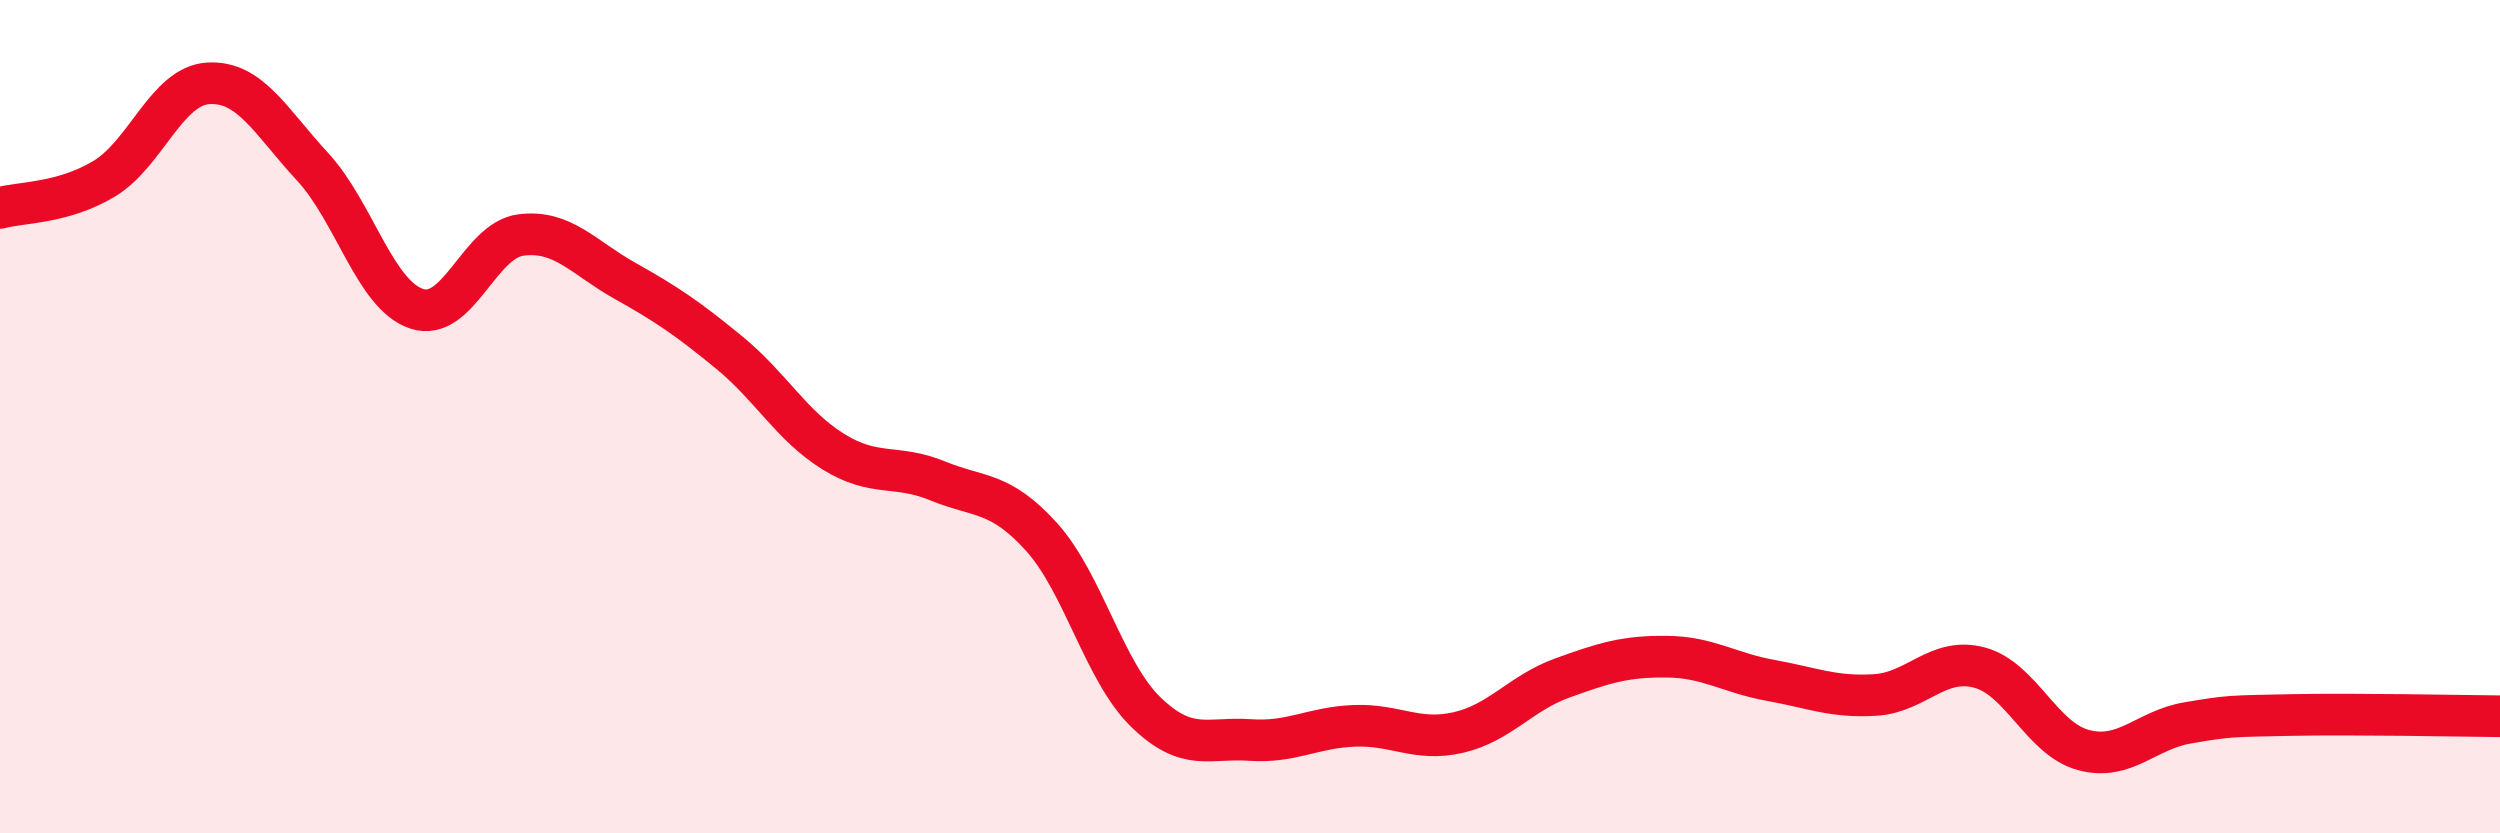
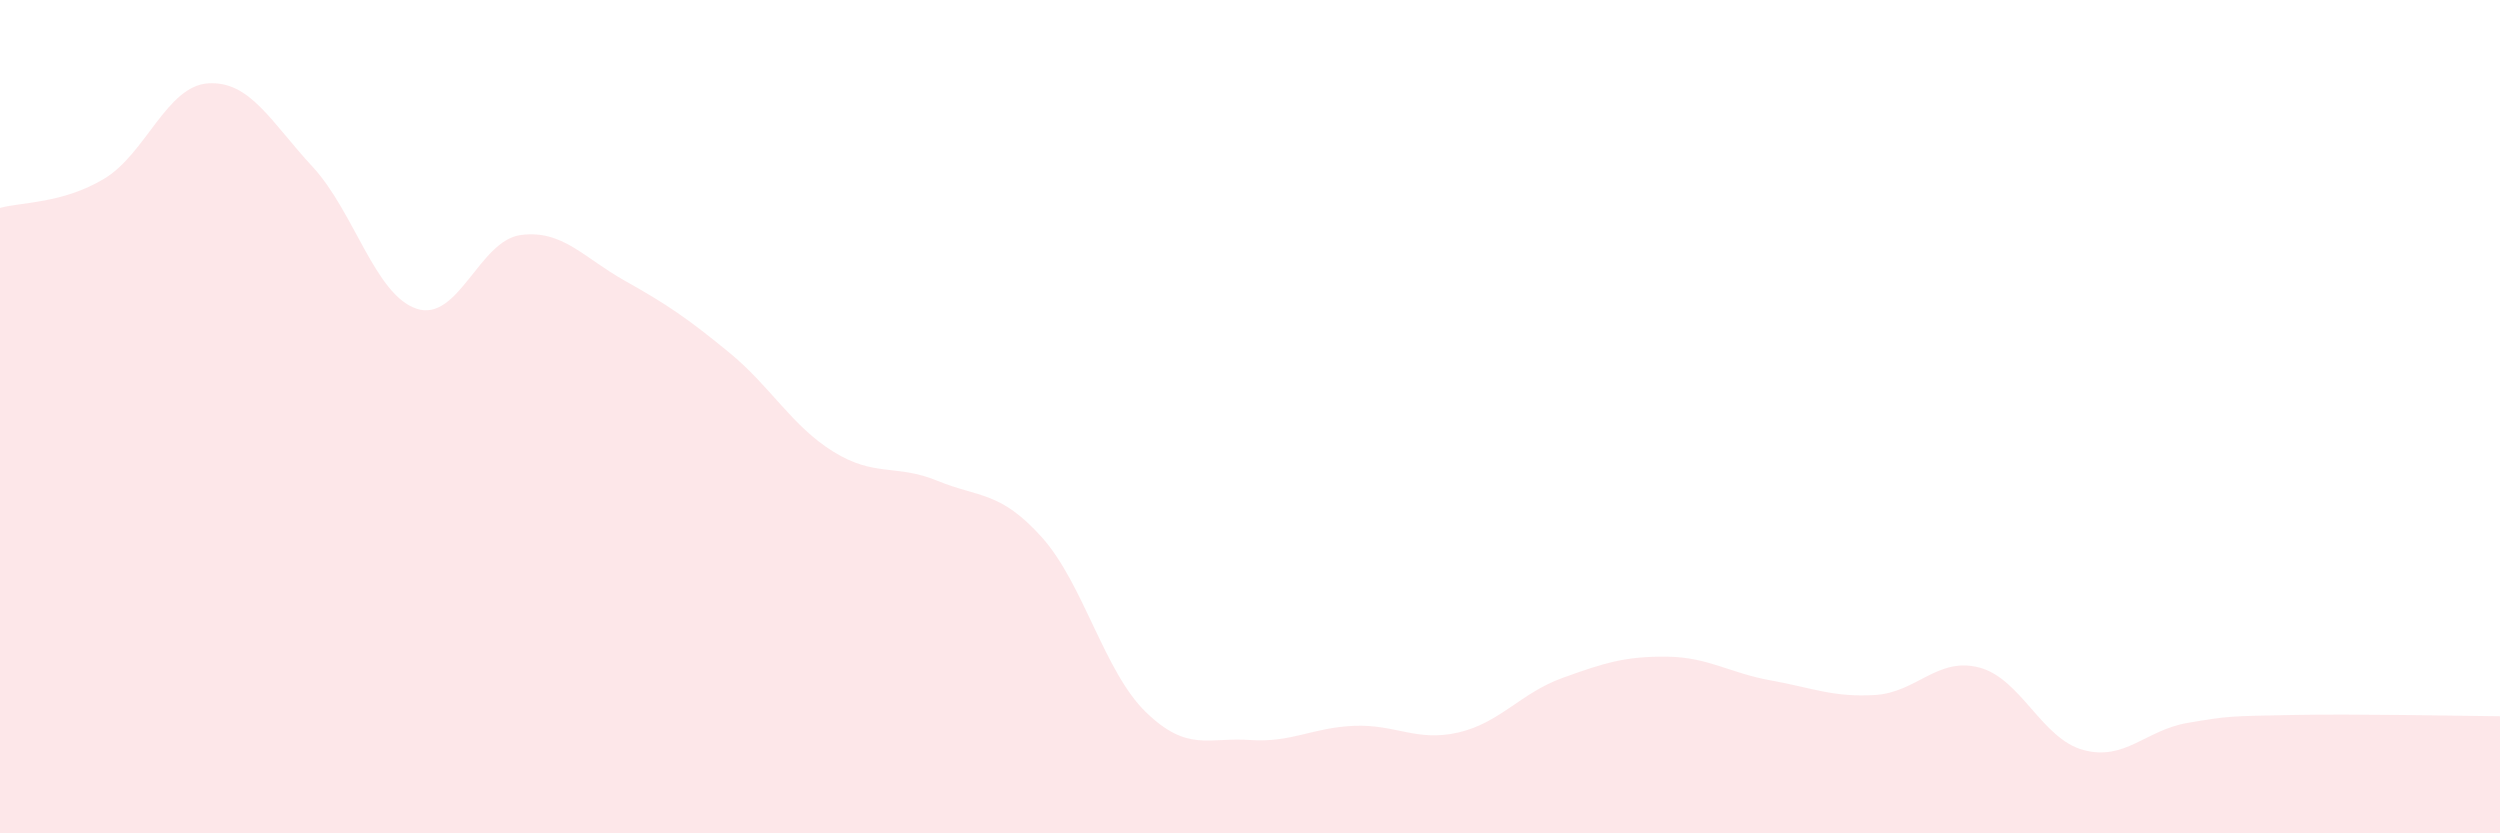
<svg xmlns="http://www.w3.org/2000/svg" width="60" height="20" viewBox="0 0 60 20">
-   <path d="M 0,4.99 C 0.5,4.85 1.5,4.89 2.5,4.29 C 3.5,3.69 4,2.06 5,2 C 6,1.94 6.5,2.92 7.5,4 C 8.5,5.08 9,7.08 10,7.41 C 11,7.74 11.5,5.77 12.5,5.64 C 13.5,5.51 14,6.18 15,6.74 C 16,7.3 16.5,7.64 17.5,8.46 C 18.5,9.28 19,10.22 20,10.84 C 21,11.46 21.5,11.13 22.5,11.54 C 23.5,11.95 24,11.78 25,12.89 C 26,14 26.5,16.12 27.5,17.09 C 28.5,18.06 29,17.69 30,17.76 C 31,17.83 31.5,17.46 32.5,17.42 C 33.5,17.38 34,17.81 35,17.58 C 36,17.35 36.5,16.63 37.5,16.27 C 38.5,15.91 39,15.75 40,15.76 C 41,15.77 41.5,16.15 42.5,16.33 C 43.5,16.51 44,16.74 45,16.68 C 46,16.62 46.5,15.76 47.5,16.02 C 48.5,16.28 49,17.73 50,18 C 51,18.27 51.5,17.52 52.5,17.35 C 53.5,17.18 53.5,17.19 55,17.16 C 56.5,17.13 59,17.18 60,17.19L60 20L0 20Z" fill="#EB0A25" opacity="0.1" stroke-linecap="round" stroke-linejoin="round" />
-   <path d="M 0,4.99 C 0.5,4.85 1.5,4.89 2.5,4.29 C 3.5,3.69 4,2.06 5,2 C 6,1.94 6.5,2.92 7.5,4 C 8.5,5.08 9,7.08 10,7.41 C 11,7.74 11.5,5.77 12.5,5.64 C 13.5,5.51 14,6.18 15,6.74 C 16,7.3 16.5,7.64 17.5,8.46 C 18.5,9.28 19,10.22 20,10.84 C 21,11.46 21.5,11.13 22.5,11.54 C 23.5,11.95 24,11.78 25,12.89 C 26,14 26.5,16.12 27.5,17.09 C 28.5,18.06 29,17.69 30,17.76 C 31,17.83 31.5,17.46 32.5,17.42 C 33.5,17.38 34,17.81 35,17.58 C 36,17.35 36.5,16.63 37.5,16.27 C 38.5,15.91 39,15.75 40,15.76 C 41,15.77 41.5,16.15 42.5,16.33 C 43.5,16.51 44,16.74 45,16.68 C 46,16.62 46.5,15.76 47.5,16.02 C 48.5,16.28 49,17.73 50,18 C 51,18.27 51.5,17.52 52.5,17.35 C 53.5,17.18 53.5,17.19 55,17.16 C 56.5,17.13 59,17.18 60,17.19" stroke="#EB0A25" stroke-width="1" fill="none" stroke-linecap="round" stroke-linejoin="round" />
+   <path d="M 0,4.99 C 0.5,4.85 1.5,4.89 2.5,4.29 C 3.5,3.69 4,2.06 5,2 C 6,1.94 6.5,2.92 7.5,4 C 8.5,5.08 9,7.08 10,7.41 C 11,7.74 11.5,5.77 12.5,5.64 C 13.5,5.51 14,6.18 15,6.74 C 16,7.3 16.5,7.64 17.5,8.46 C 18.5,9.28 19,10.22 20,10.84 C 21,11.46 21.5,11.13 22.5,11.54 C 23.5,11.95 24,11.78 25,12.89 C 26,14 26.5,16.12 27.5,17.09 C 28.5,18.06 29,17.69 30,17.76 C 31,17.83 31.5,17.46 32.5,17.42 C 33.5,17.38 34,17.81 35,17.58 C 36,17.35 36.5,16.63 37.5,16.27 C 38.5,15.91 39,15.75 40,15.76 C 41,15.77 41.5,16.15 42.5,16.33 C 43.5,16.51 44,16.74 45,16.68 C 46,16.62 46.5,15.76 47.5,16.02 C 48.5,16.28 49,17.73 50,18 C 51,18.27 51.5,17.52 52.5,17.35 C 53.5,17.18 53.5,17.19 55,17.16 C 56.5,17.13 59,17.18 60,17.19L60 20L0 20" fill="#EB0A25" opacity="0.1" stroke-linecap="round" stroke-linejoin="round" />
</svg>